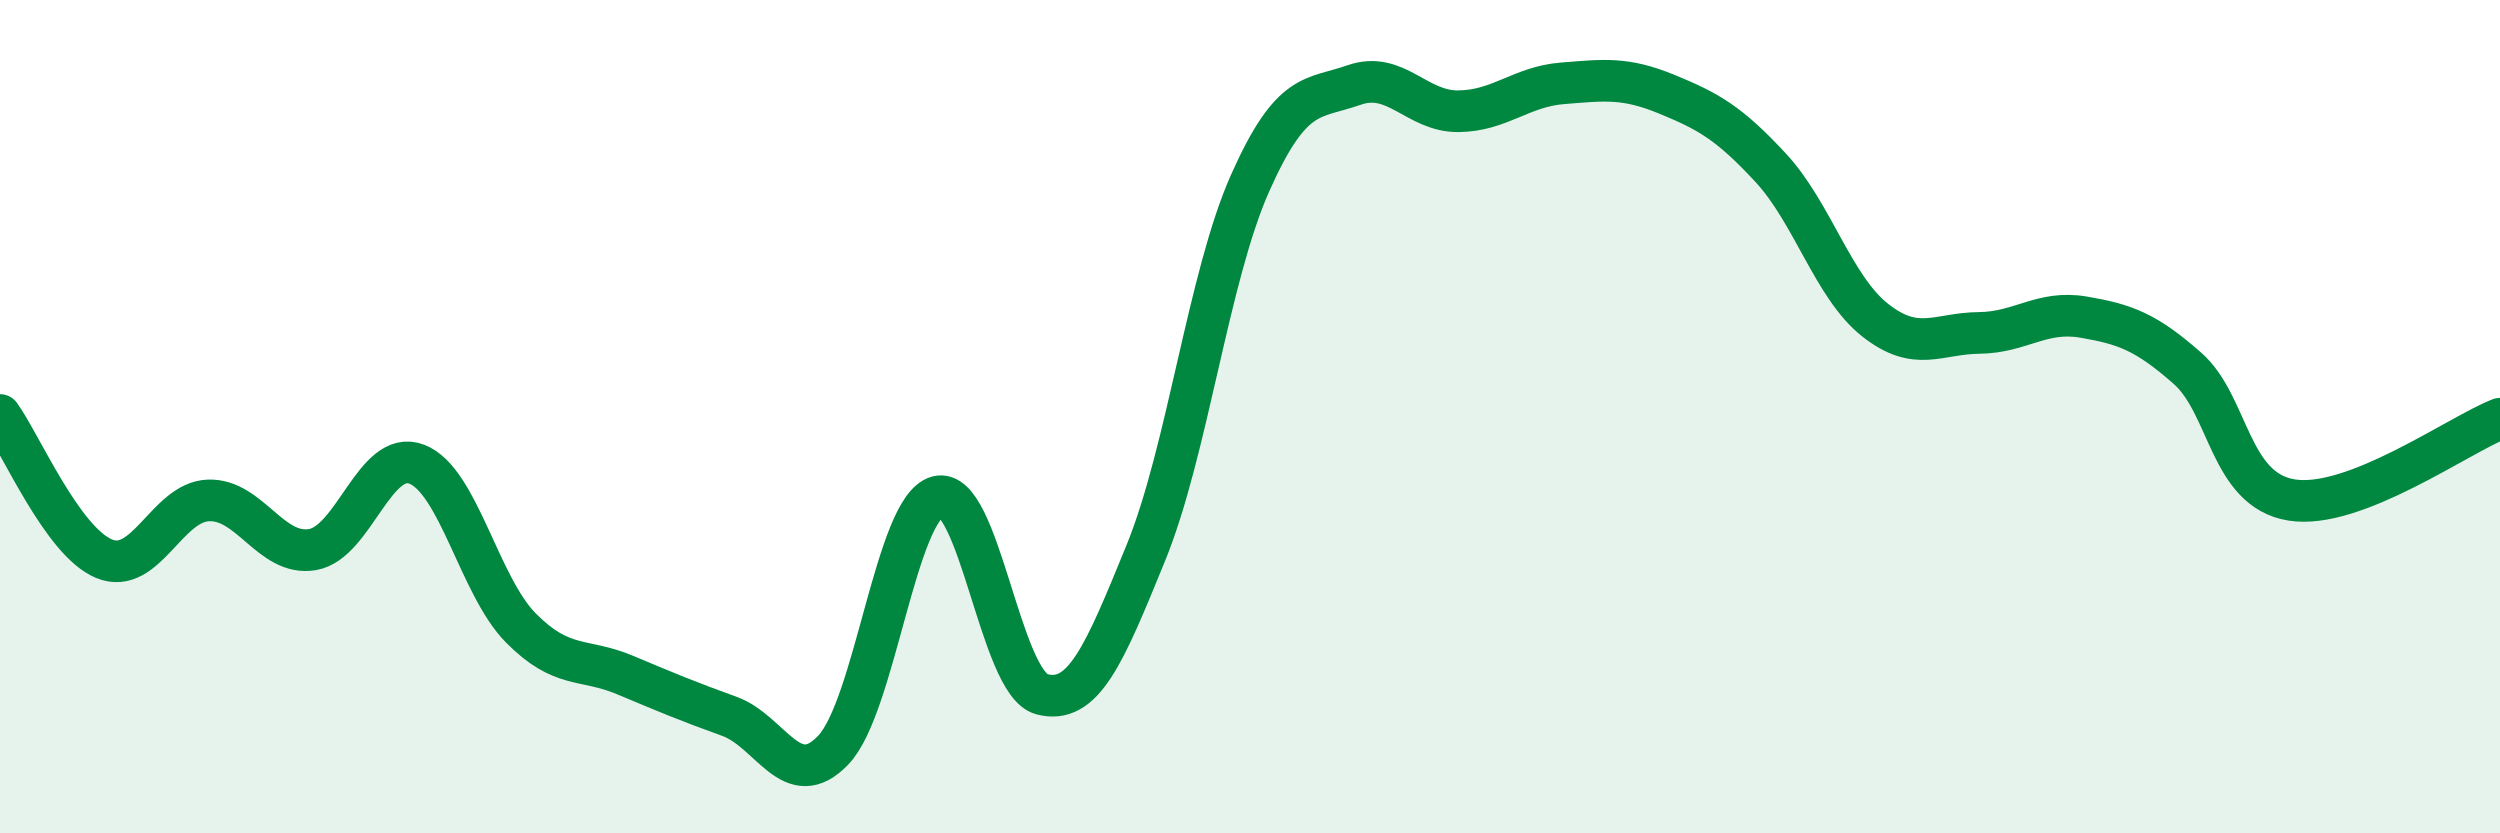
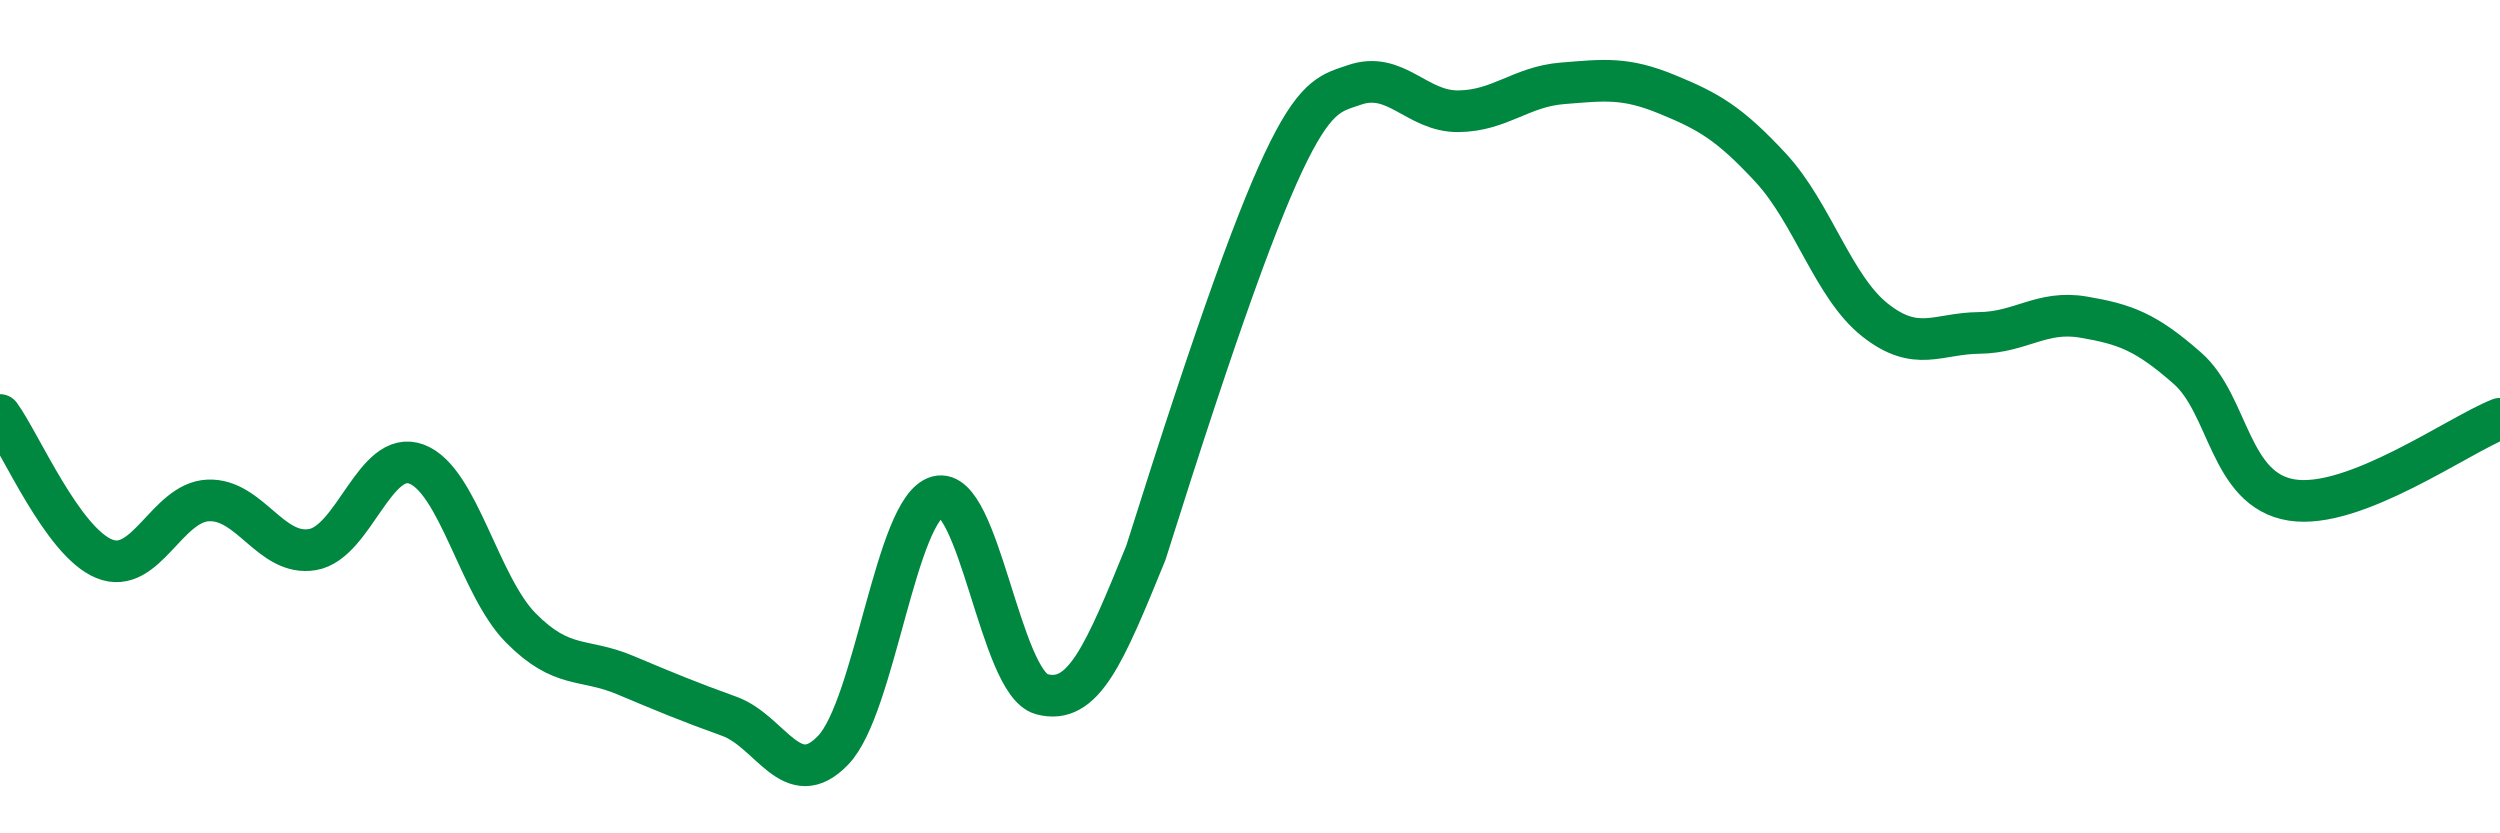
<svg xmlns="http://www.w3.org/2000/svg" width="60" height="20" viewBox="0 0 60 20">
-   <path d="M 0,9.96 C 0.5,10.65 1.5,13 2.5,13.41 C 3.5,13.82 4,12.05 5,12.01 C 6,11.97 6.5,13.36 7.5,13.19 C 8.5,13.02 9,10.76 10,11.14 C 11,11.52 11.5,14.06 12.5,15.07 C 13.5,16.08 14,15.78 15,16.2 C 16,16.62 16.5,16.83 17.5,17.19 C 18.5,17.55 19,19.05 20,18 C 21,16.95 21.5,12.19 22.5,11.92 C 23.5,11.65 24,16.39 25,16.66 C 26,16.93 26.5,15.72 27.5,13.27 C 28.5,10.82 29,6.65 30,4.4 C 31,2.15 31.5,2.39 32.5,2.04 C 33.5,1.69 34,2.68 35,2.67 C 36,2.66 36.5,2.08 37.5,2 C 38.5,1.92 39,1.85 40,2.26 C 41,2.67 41.5,2.95 42.5,4.03 C 43.5,5.11 44,6.89 45,7.68 C 46,8.47 46.5,8 47.5,7.99 C 48.5,7.98 49,7.44 50,7.61 C 51,7.78 51.5,7.96 52.5,8.84 C 53.5,9.72 53.5,11.76 55,12 C 56.5,12.24 59,10.44 60,10.05L60 20L0 20Z" fill="#008740" opacity="0.1" stroke-linecap="round" stroke-linejoin="round" />
-   <path d="M 0,9.96 C 0.5,10.65 1.5,13 2.5,13.41 C 3.5,13.82 4,12.05 5,12.01 C 6,11.97 6.5,13.36 7.5,13.19 C 8.5,13.02 9,10.76 10,11.14 C 11,11.52 11.5,14.06 12.5,15.07 C 13.5,16.08 14,15.78 15,16.2 C 16,16.62 16.5,16.83 17.5,17.19 C 18.5,17.55 19,19.05 20,18 C 21,16.95 21.5,12.19 22.5,11.92 C 23.5,11.65 24,16.39 25,16.66 C 26,16.93 26.5,15.72 27.5,13.27 C 28.5,10.82 29,6.65 30,4.4 C 31,2.15 31.5,2.39 32.5,2.04 C 33.5,1.69 34,2.68 35,2.67 C 36,2.66 36.5,2.08 37.5,2 C 38.5,1.92 39,1.85 40,2.26 C 41,2.67 41.5,2.95 42.5,4.03 C 43.5,5.11 44,6.89 45,7.68 C 46,8.47 46.5,8 47.5,7.99 C 48.5,7.98 49,7.44 50,7.61 C 51,7.78 51.5,7.96 52.5,8.84 C 53.5,9.72 53.5,11.76 55,12 C 56.5,12.24 59,10.44 60,10.05" stroke="#008740" stroke-width="1" fill="none" stroke-linecap="round" stroke-linejoin="round" />
+   <path d="M 0,9.96 C 0.5,10.65 1.5,13 2.5,13.41 C 3.5,13.82 4,12.05 5,12.01 C 6,11.97 6.5,13.36 7.5,13.19 C 8.5,13.02 9,10.76 10,11.14 C 11,11.52 11.5,14.06 12.5,15.07 C 13.5,16.08 14,15.78 15,16.2 C 16,16.62 16.5,16.83 17.5,17.19 C 18.5,17.55 19,19.05 20,18 C 21,16.95 21.5,12.19 22.5,11.92 C 23.5,11.65 24,16.39 25,16.66 C 26,16.93 26.5,15.72 27.5,13.27 C 31,2.15 31.5,2.39 32.5,2.04 C 33.5,1.69 34,2.68 35,2.67 C 36,2.66 36.5,2.08 37.5,2 C 38.5,1.92 39,1.85 40,2.26 C 41,2.67 41.5,2.95 42.5,4.03 C 43.5,5.11 44,6.89 45,7.68 C 46,8.47 46.5,8 47.5,7.99 C 48.5,7.98 49,7.44 50,7.61 C 51,7.78 51.5,7.96 52.5,8.84 C 53.5,9.72 53.5,11.76 55,12 C 56.5,12.24 59,10.44 60,10.05" stroke="#008740" stroke-width="1" fill="none" stroke-linecap="round" stroke-linejoin="round" />
</svg>